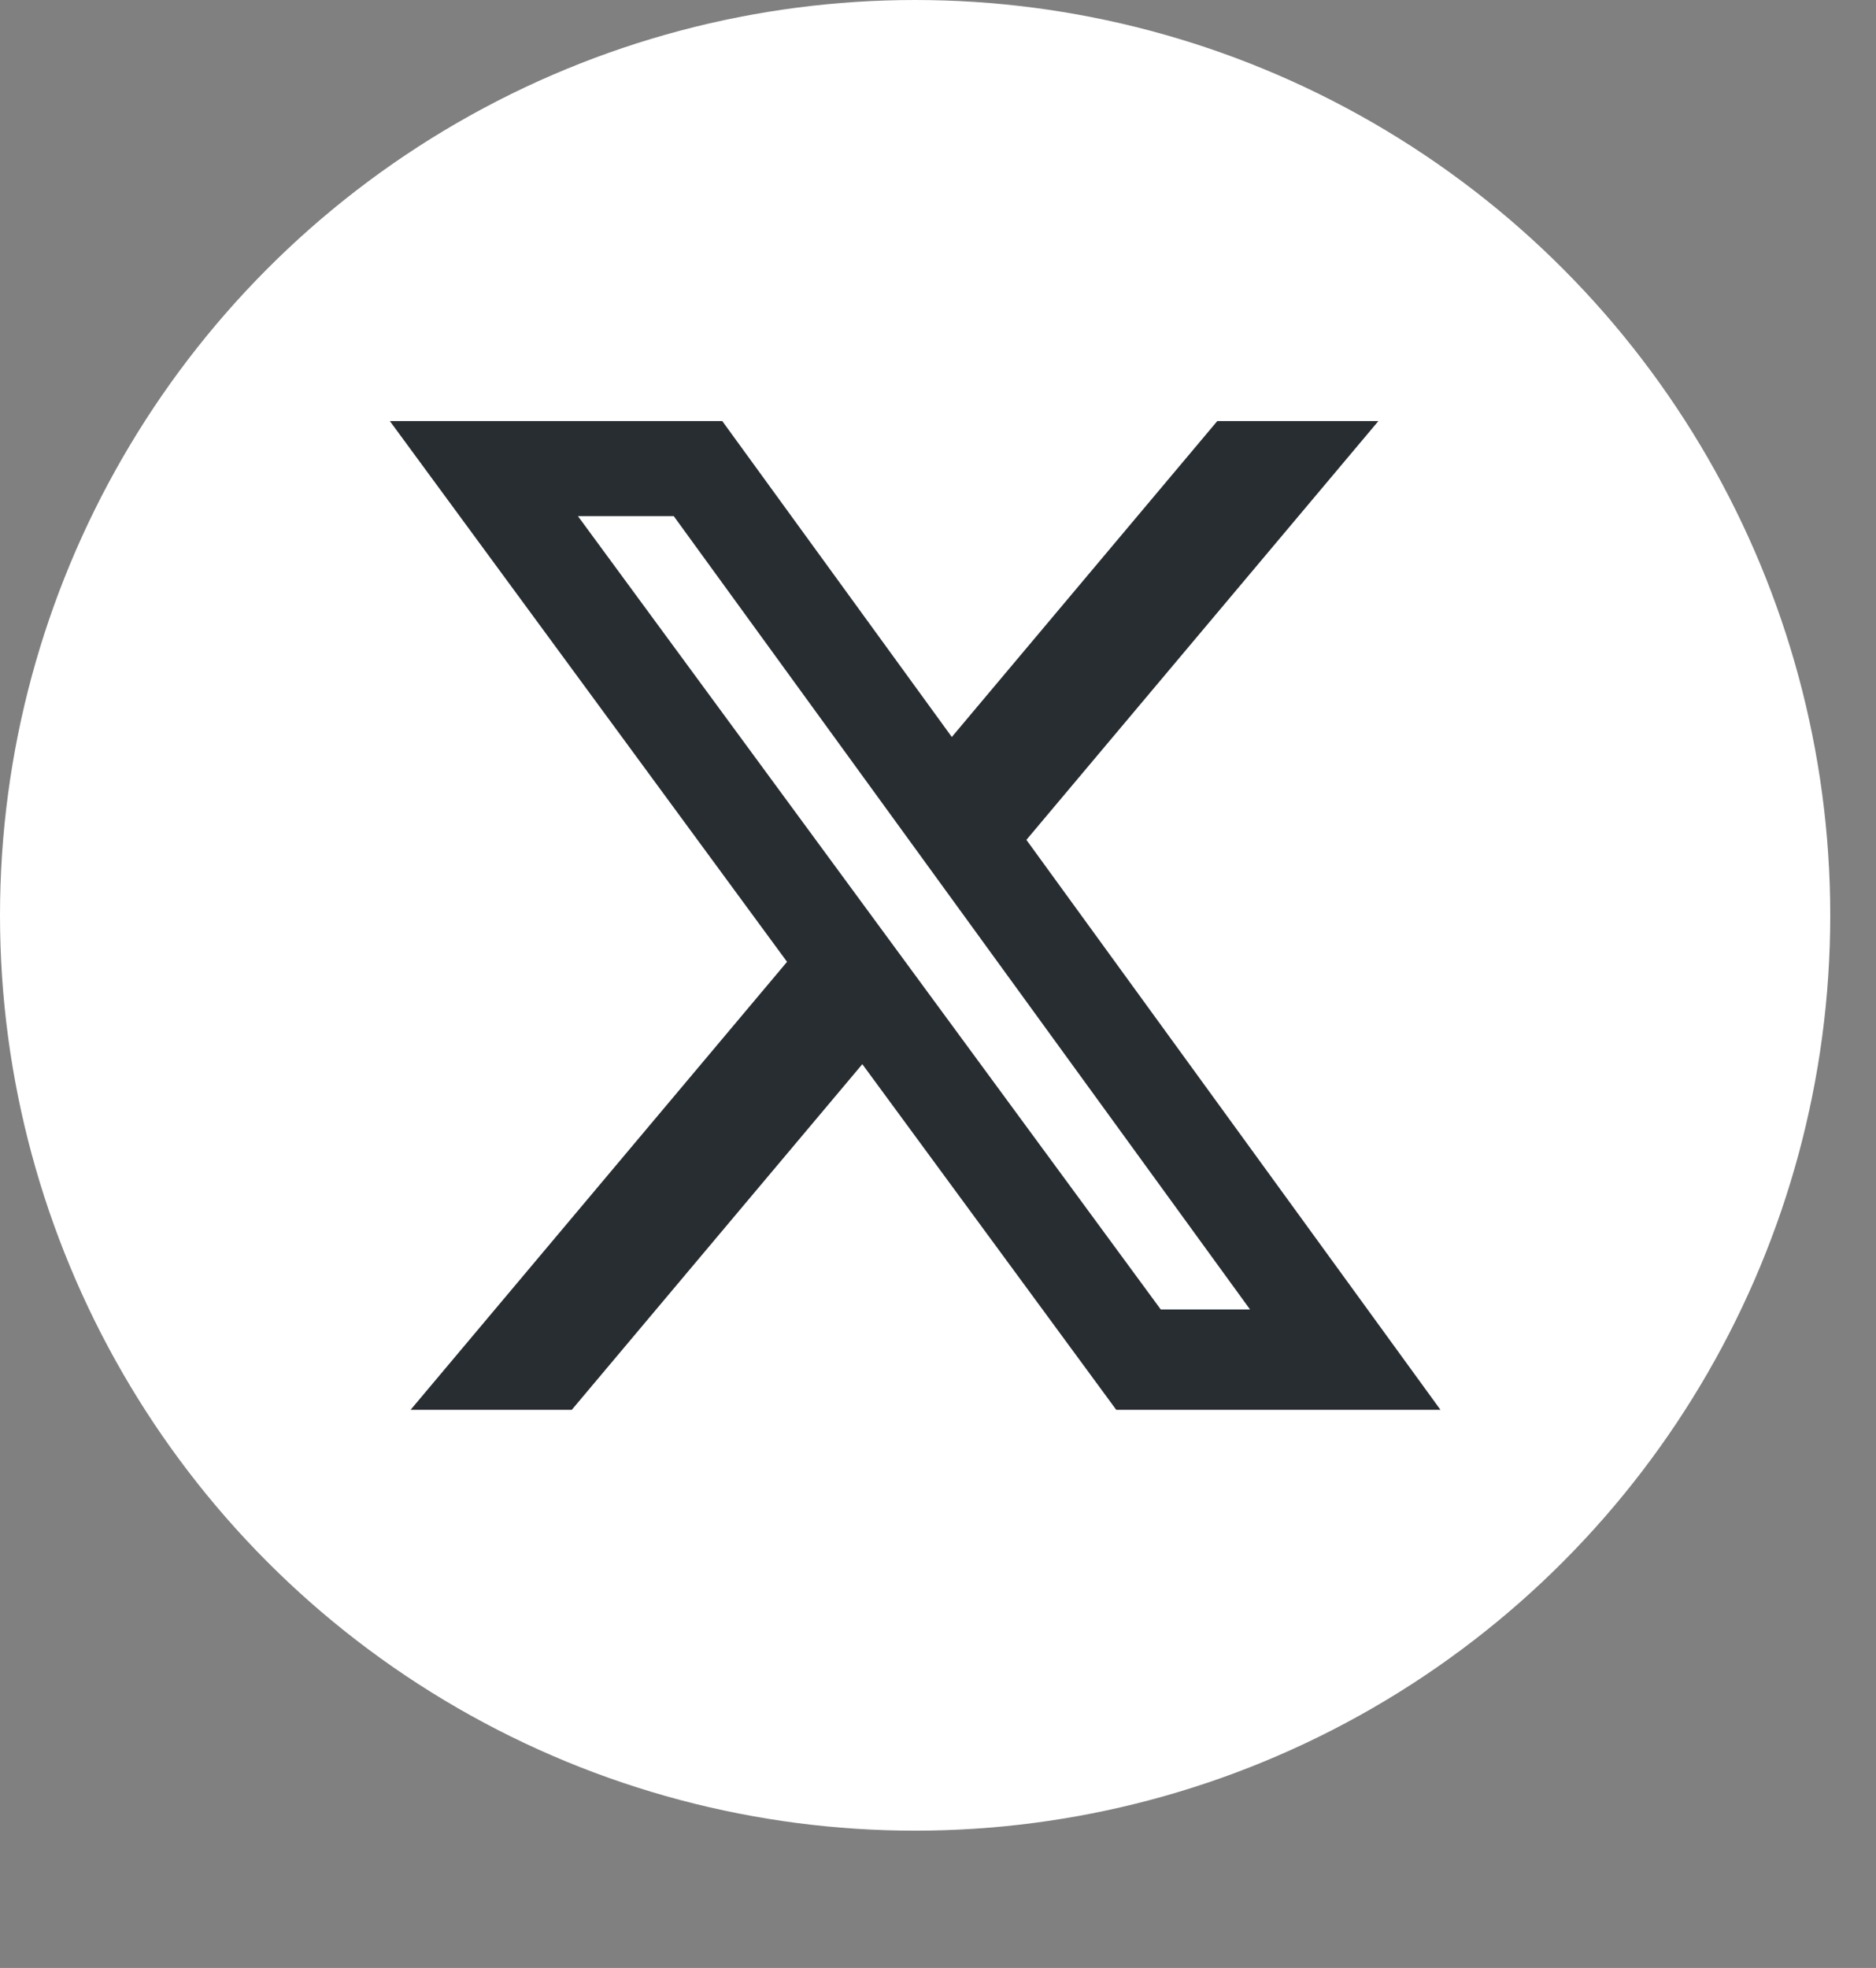
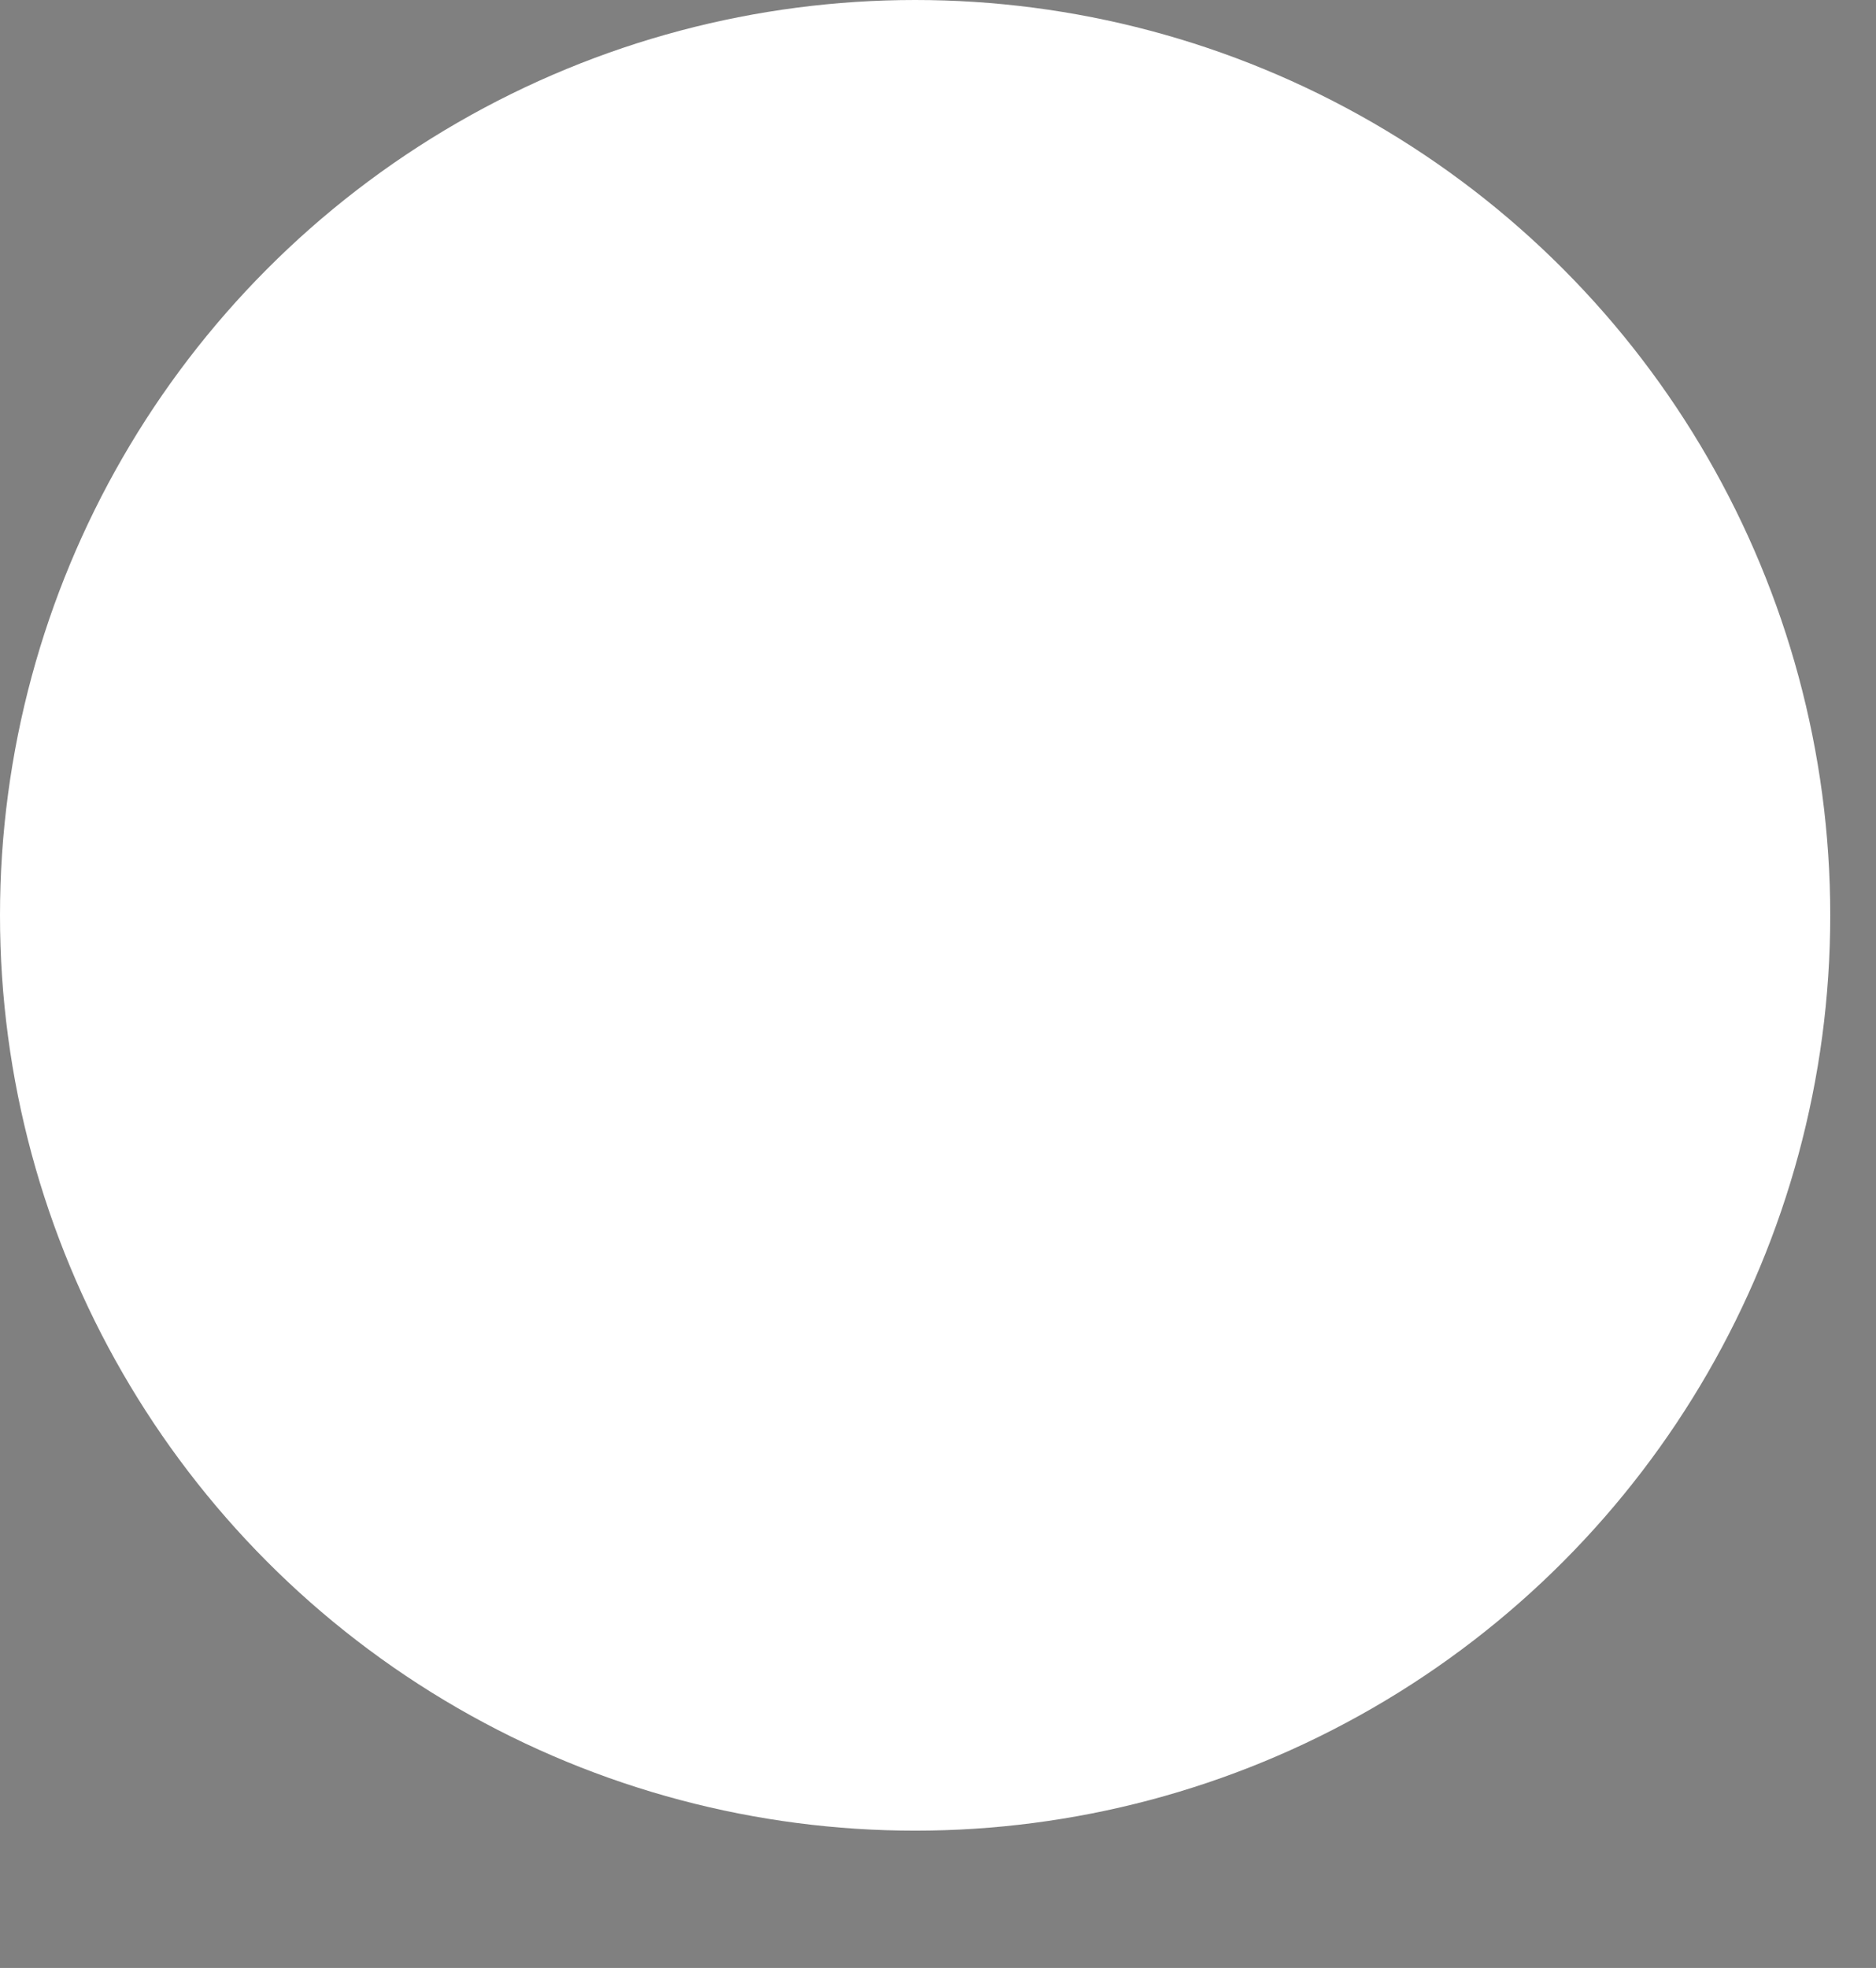
<svg xmlns="http://www.w3.org/2000/svg" width="41" height="43" viewBox="0 0 41 43" fill="none">
  <rect x="0" y="0" width="41" height="43" fill="#808080" stroke="none" />
  <circle cx="20" cy="20" r="20" fill="white" />
-   <path d="M26.604 9.2H30.125L22.432 18.351L31.482 30.805H24.396L18.846 23.252L12.496 30.805H8.973L17.201 21.016L8.52 9.2H15.785L20.802 16.103L26.604 9.2ZM25.368 28.611H27.319L14.725 11.278H12.631L25.368 28.611Z" fill="#282D32" />
</svg>